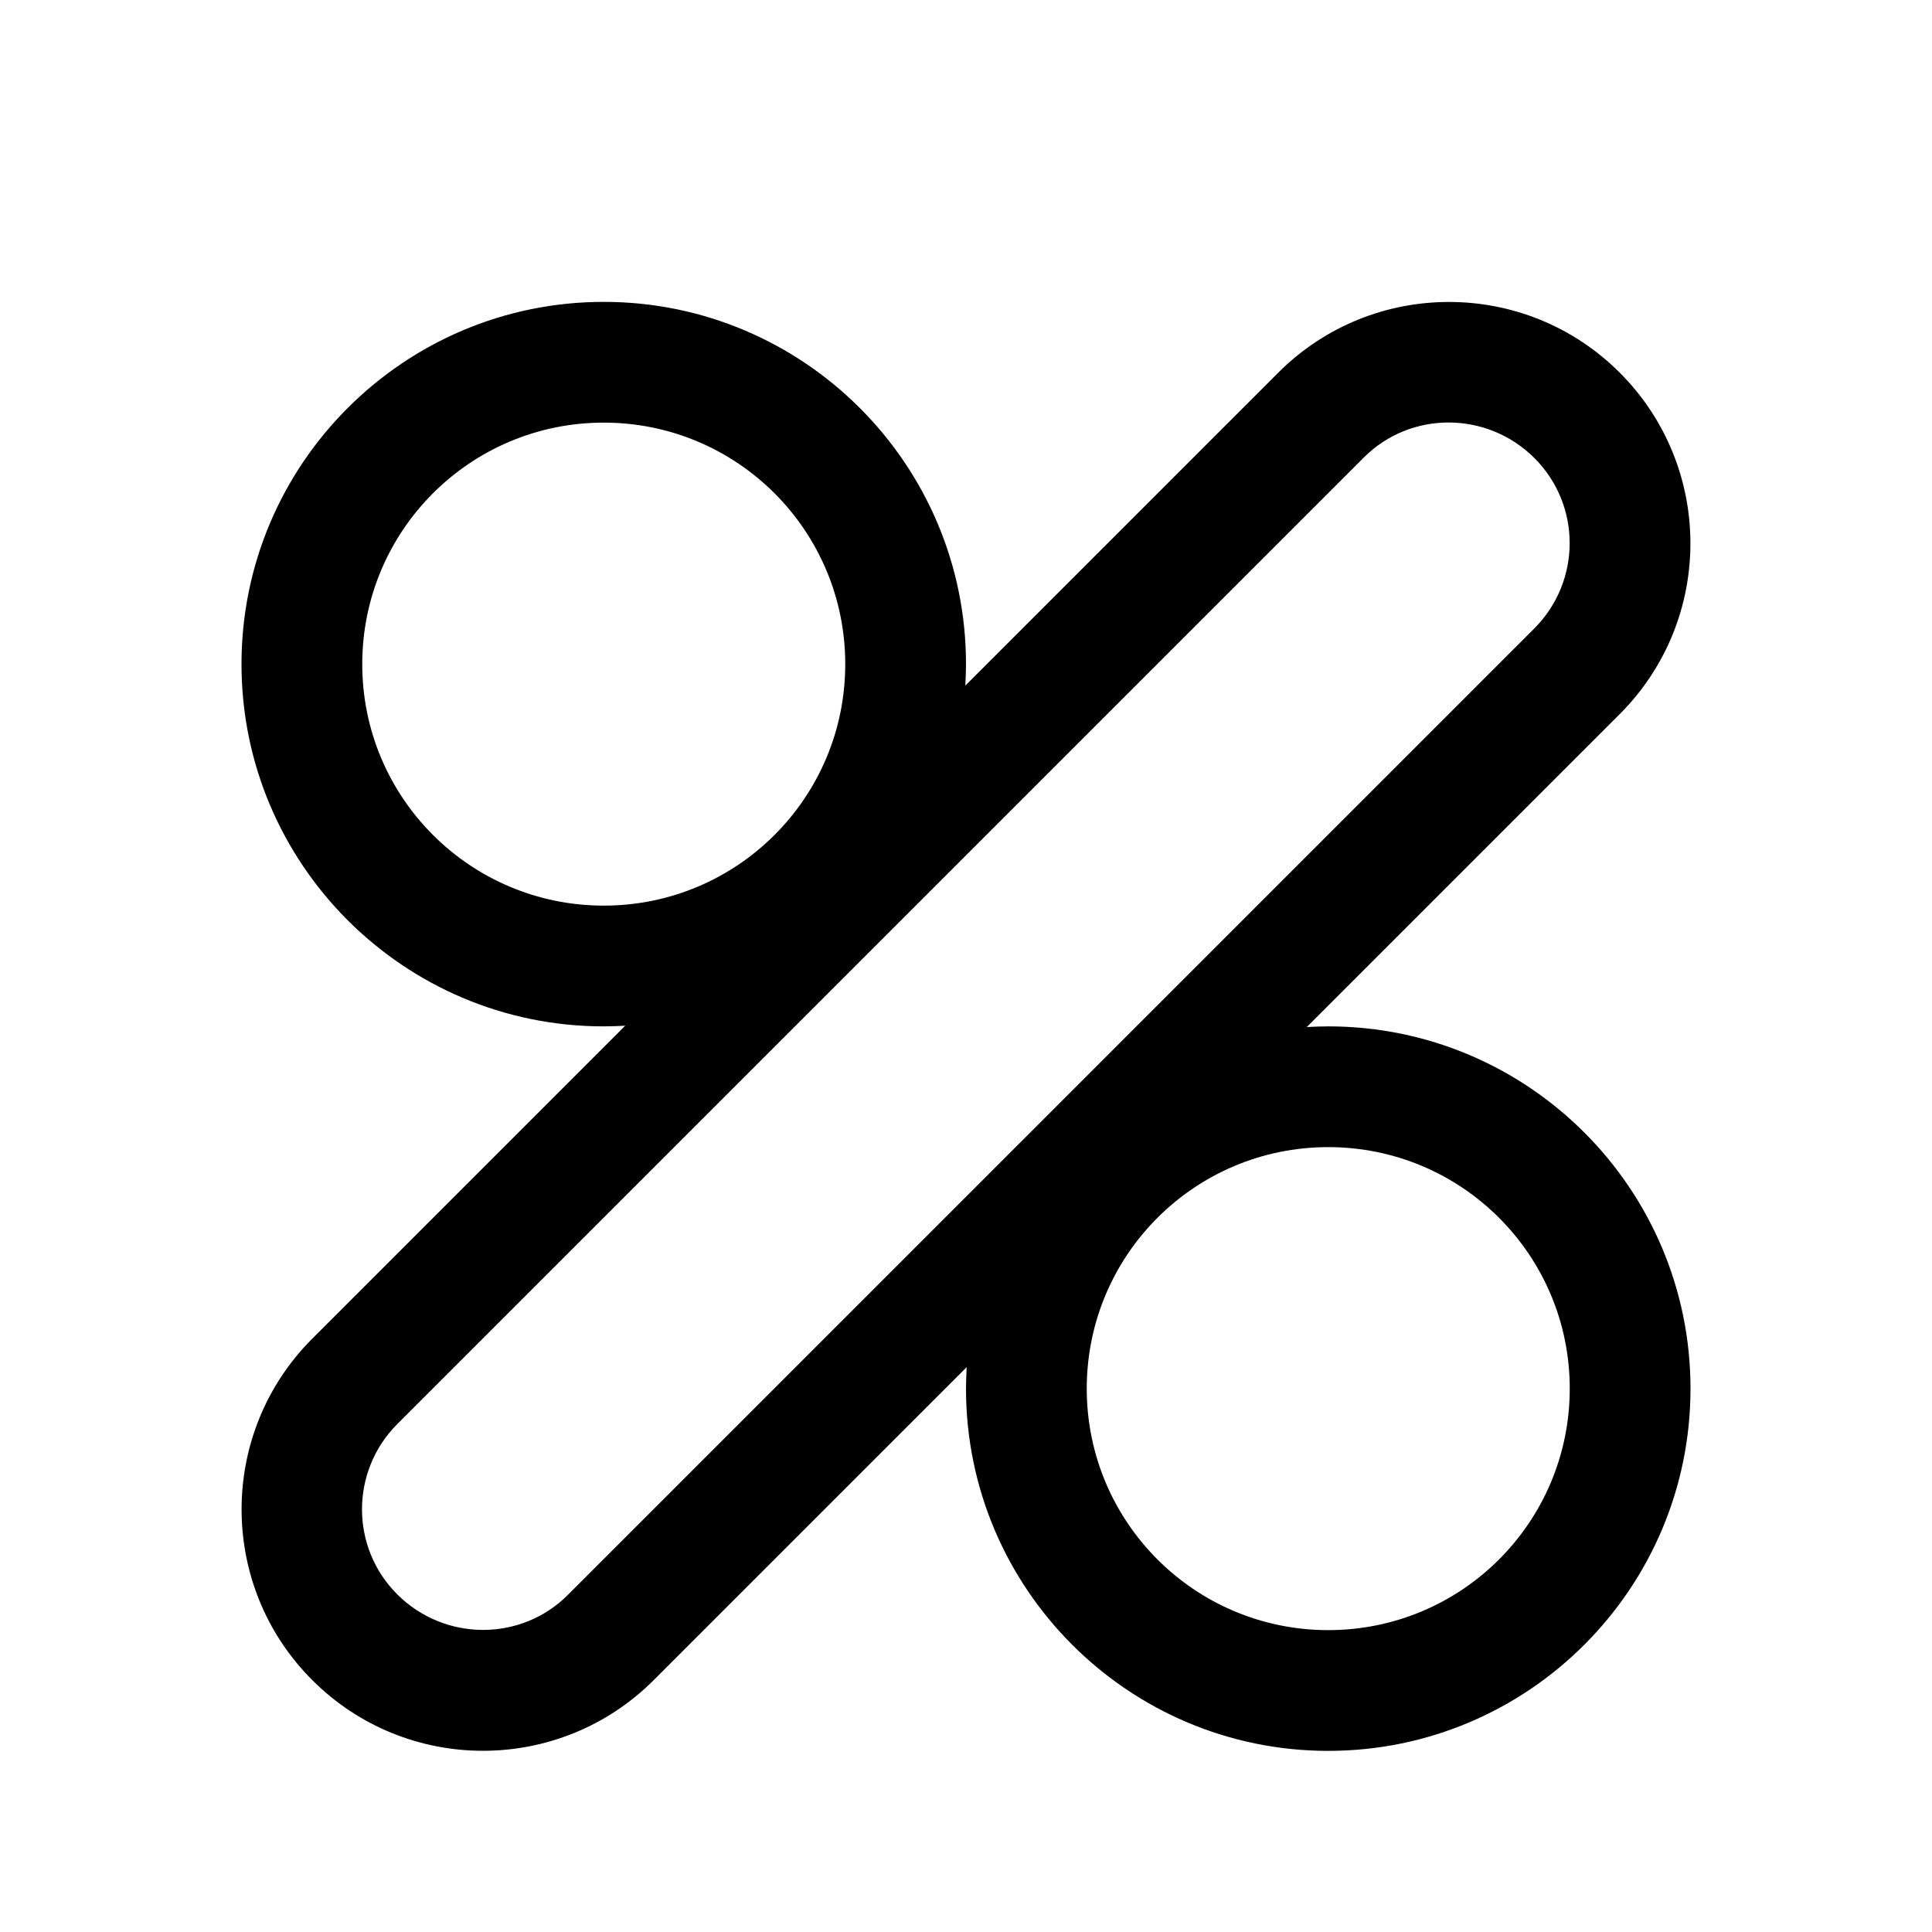
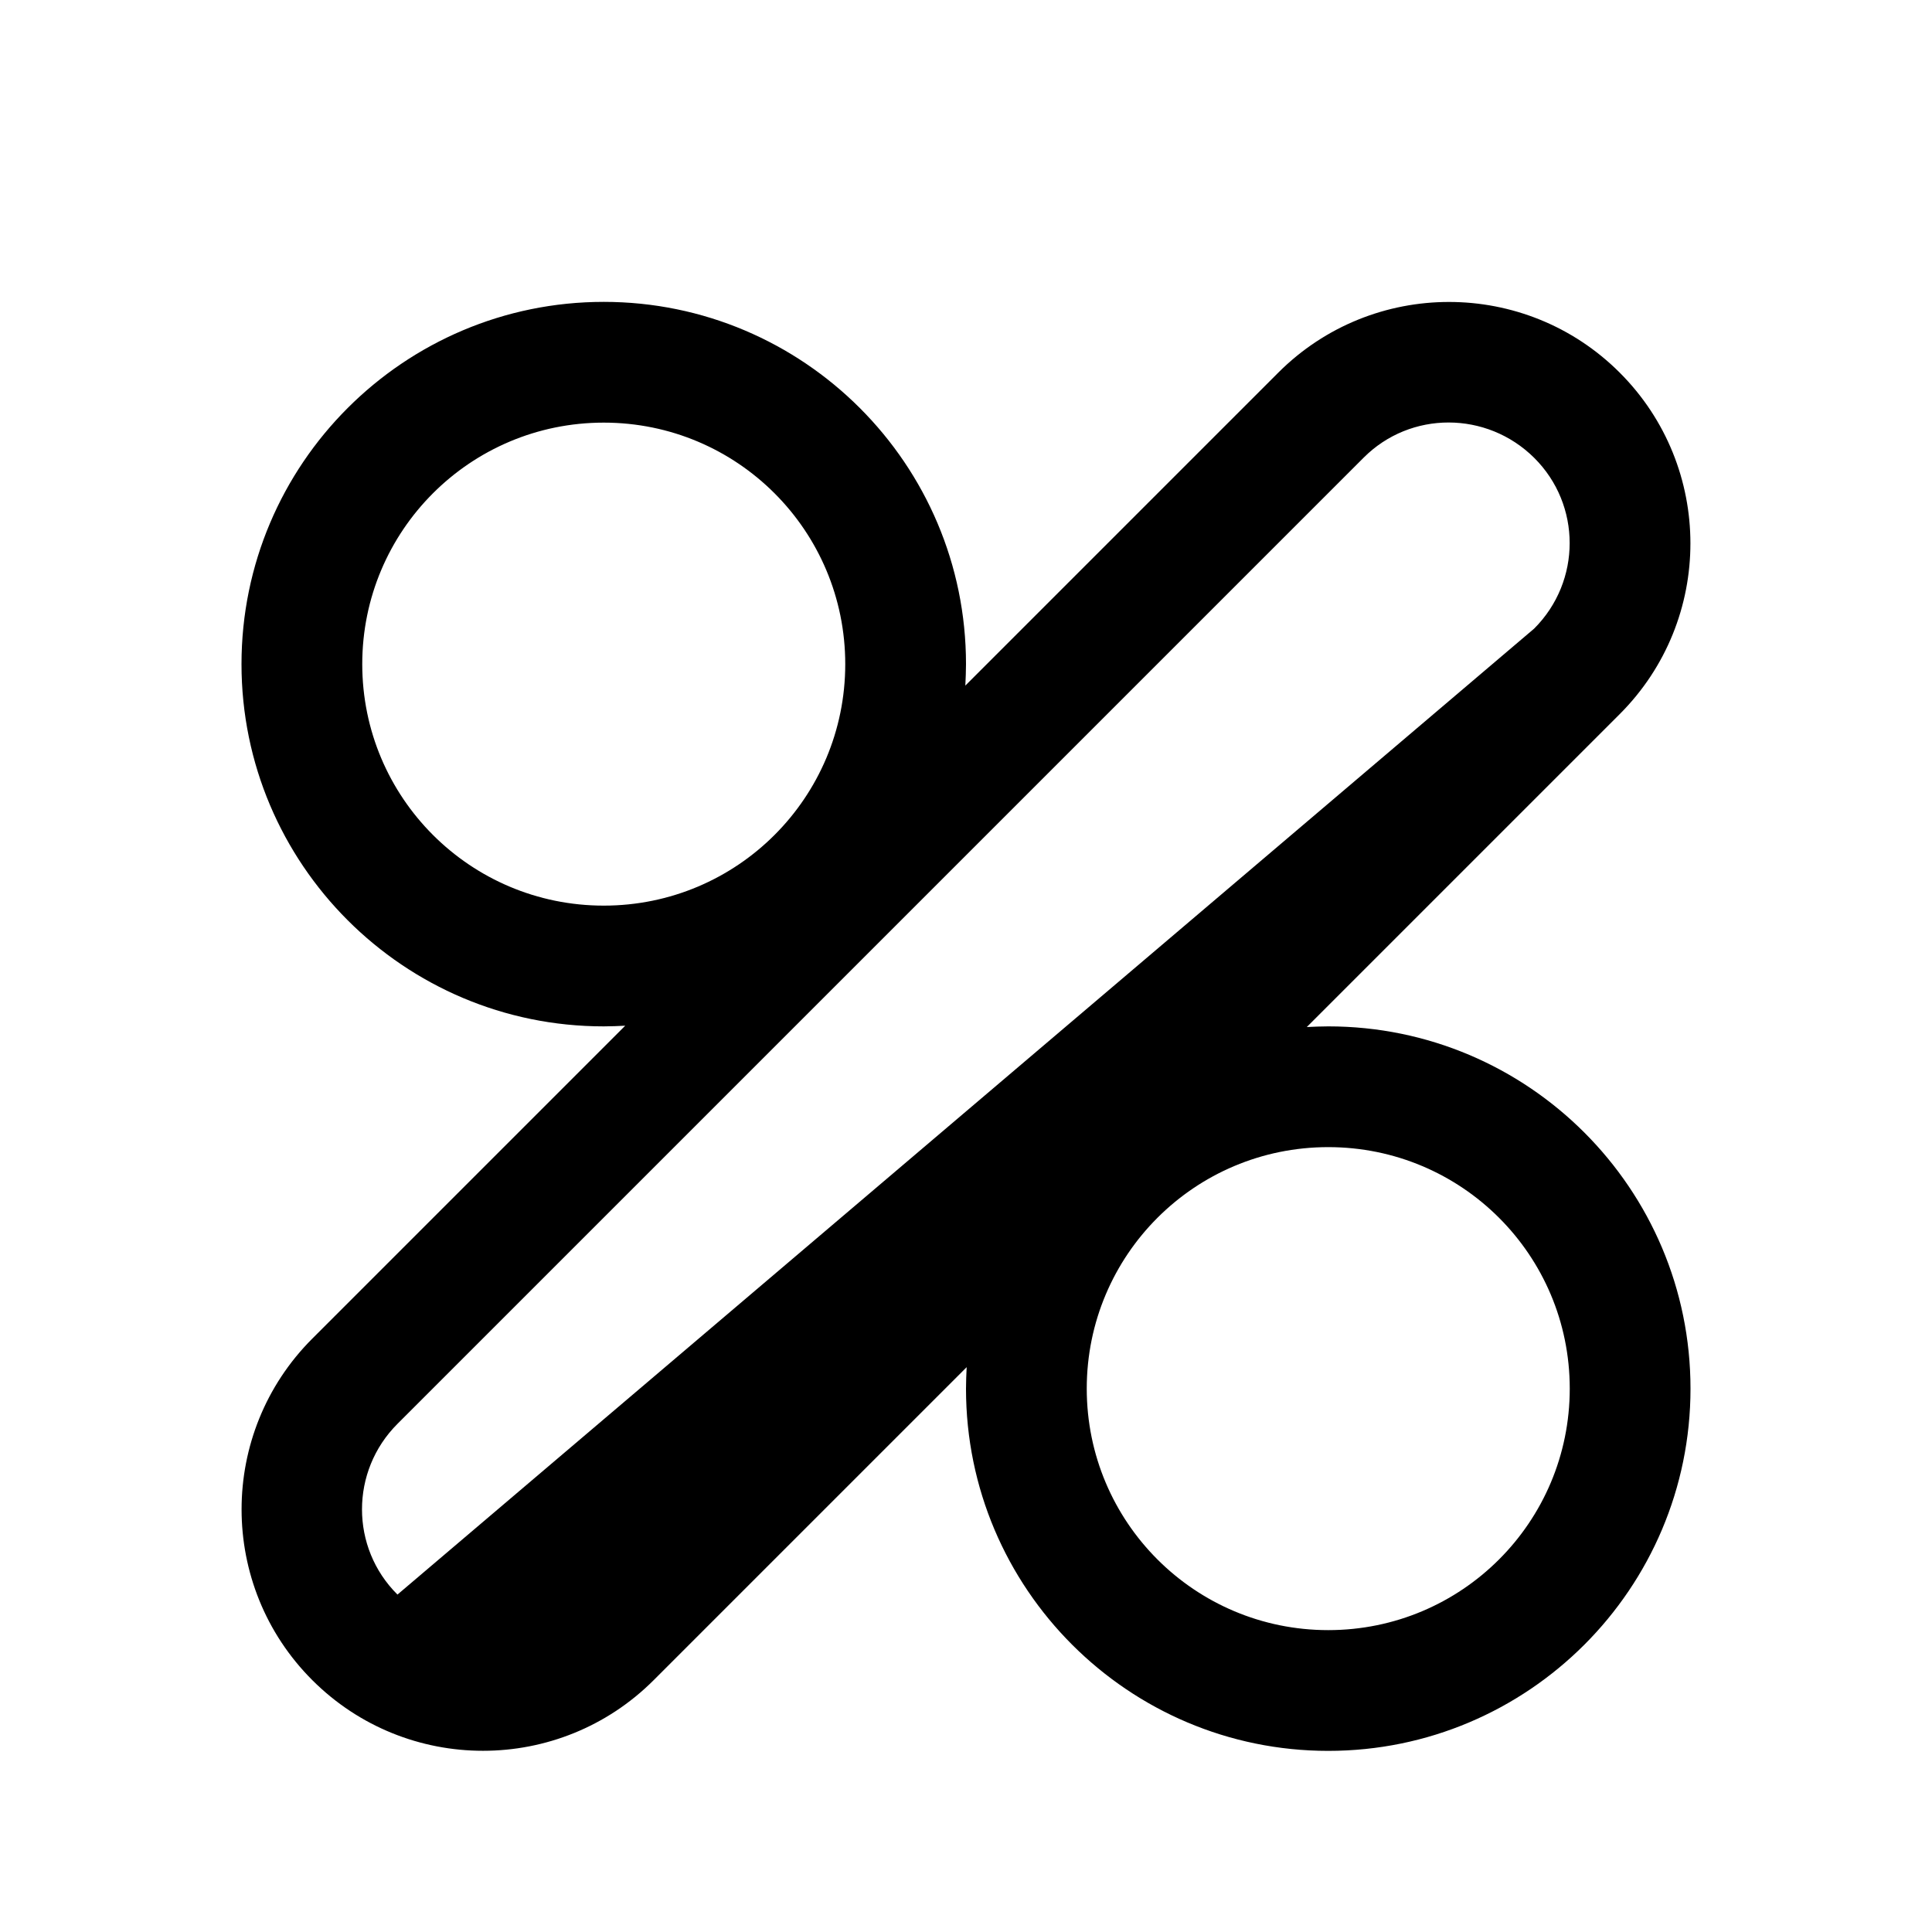
<svg xmlns="http://www.w3.org/2000/svg" viewBox="0 0 576 576">
-   <path fill="currentColor" d="M72 198C72 138.4 120.4 90 180 90C239.6 90 288 138.4 288 198C288 200.1 287.9 202.3 287.8 204.4L381.1 111.1C409.2 83 454.8 83 482.9 111.1C511 139.2 511 184.8 482.9 212.9L389.6 306.2C391.7 306.1 393.8 306 396 306C455.6 306 504 354.4 504 414C504 473.6 455.6 522 396 522C336.4 522 288 473.6 288 414C288 411.9 288.1 409.7 288.2 407.6L194.9 500.9C166.8 529 121.2 529 93.1 500.9C65 472.8 65 427.2 93.1 399.1L186.4 305.8C184.3 305.9 182.2 306 180 306C120.4 306 72 257.6 72 198zM180 126C140.2 126 108 158.2 108 198C108 237.8 140.2 270 180 270C219.8 270 252 237.8 252 198C252 158.2 219.8 126 180 126zM396 342C356.2 342 324 374.2 324 414C324 453.8 356.2 486 396 486C435.8 486 468 453.8 468 414C468 374.2 435.8 342 396 342zM406.5 136.5L118.5 424.5C104.4 438.6 104.4 461.4 118.5 475.4C132.6 489.4 155.4 489.5 169.4 475.4L457.4 187.4C471.5 173.3 471.5 150.5 457.4 136.5C443.3 122.5 420.5 122.4 406.5 136.5z" />
+   <path fill="currentColor" d="M72 198C72 138.4 120.4 90 180 90C239.6 90 288 138.4 288 198C288 200.1 287.9 202.3 287.8 204.4L381.1 111.1C409.2 83 454.8 83 482.9 111.1C511 139.2 511 184.8 482.9 212.9L389.6 306.2C391.7 306.1 393.8 306 396 306C455.6 306 504 354.4 504 414C504 473.6 455.6 522 396 522C336.4 522 288 473.6 288 414C288 411.9 288.1 409.7 288.2 407.6L194.9 500.9C166.8 529 121.2 529 93.1 500.9C65 472.8 65 427.2 93.1 399.1L186.4 305.8C184.3 305.9 182.2 306 180 306C120.4 306 72 257.6 72 198zM180 126C140.2 126 108 158.2 108 198C108 237.8 140.2 270 180 270C219.8 270 252 237.8 252 198C252 158.2 219.8 126 180 126zM396 342C356.2 342 324 374.2 324 414C324 453.8 356.2 486 396 486C435.8 486 468 453.8 468 414C468 374.2 435.8 342 396 342zM406.5 136.5L118.5 424.5C104.4 438.6 104.4 461.4 118.5 475.4L457.4 187.4C471.5 173.3 471.5 150.5 457.4 136.5C443.3 122.5 420.5 122.4 406.5 136.5z" />
</svg>